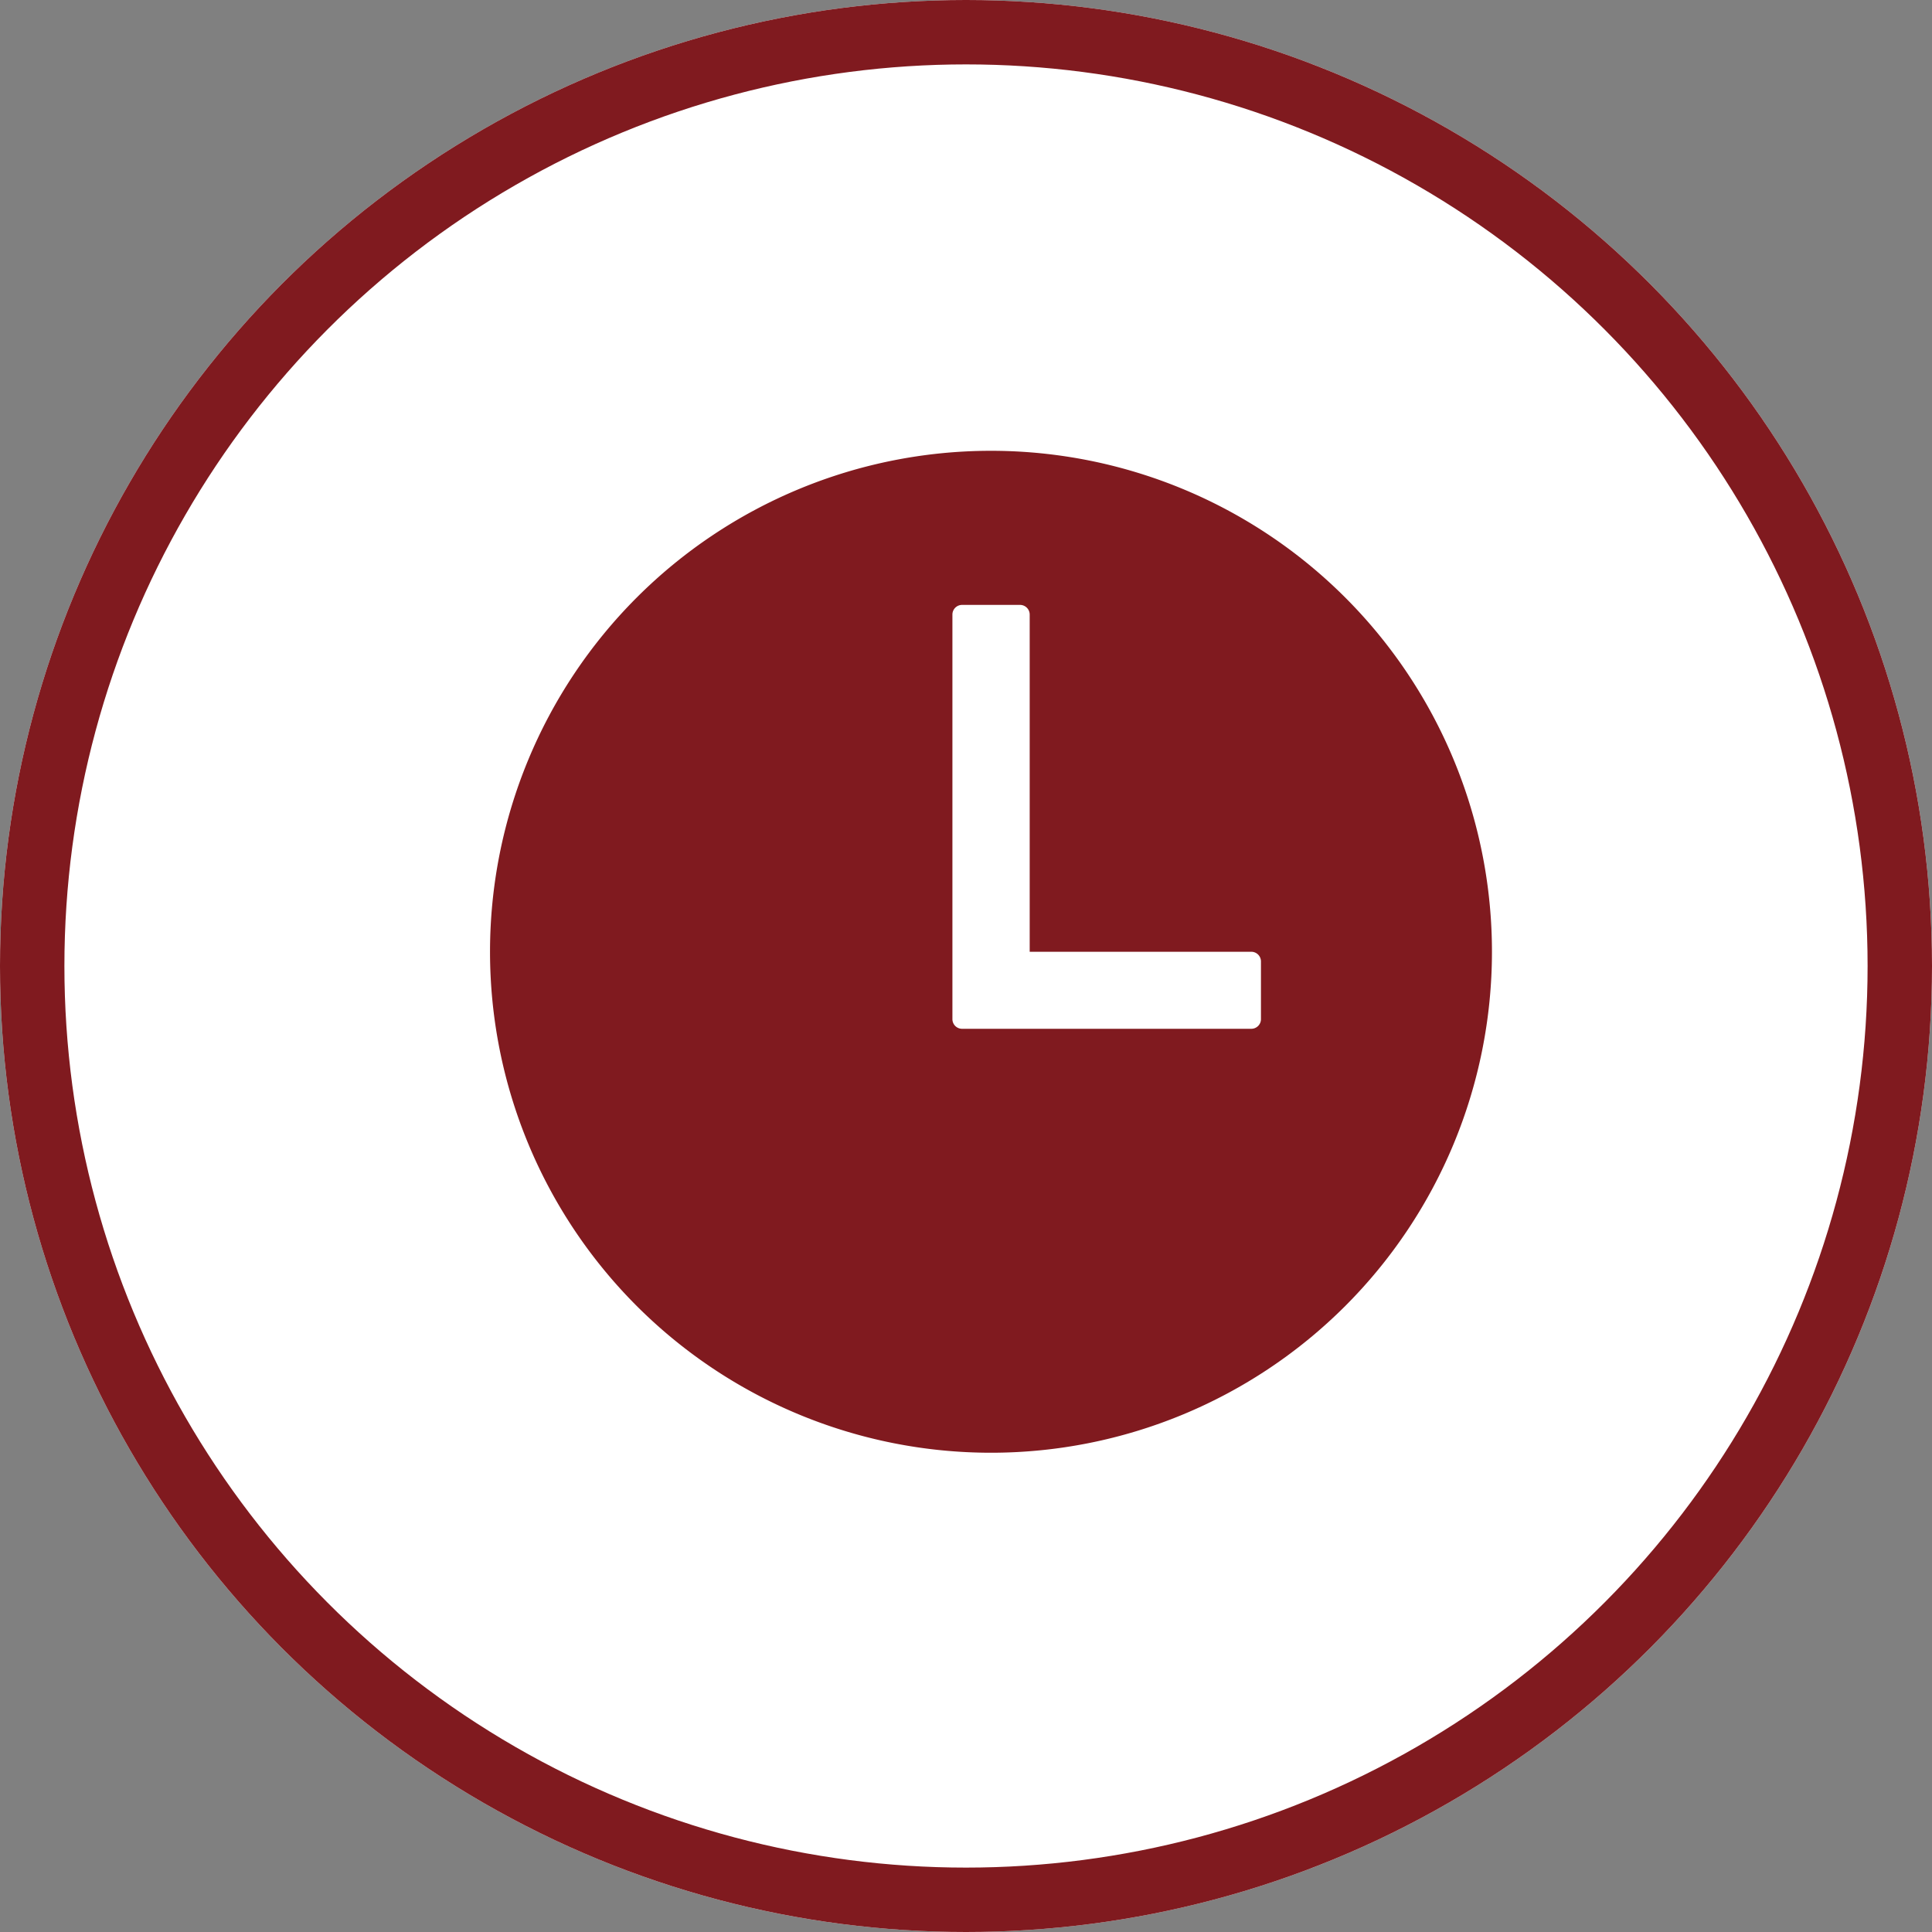
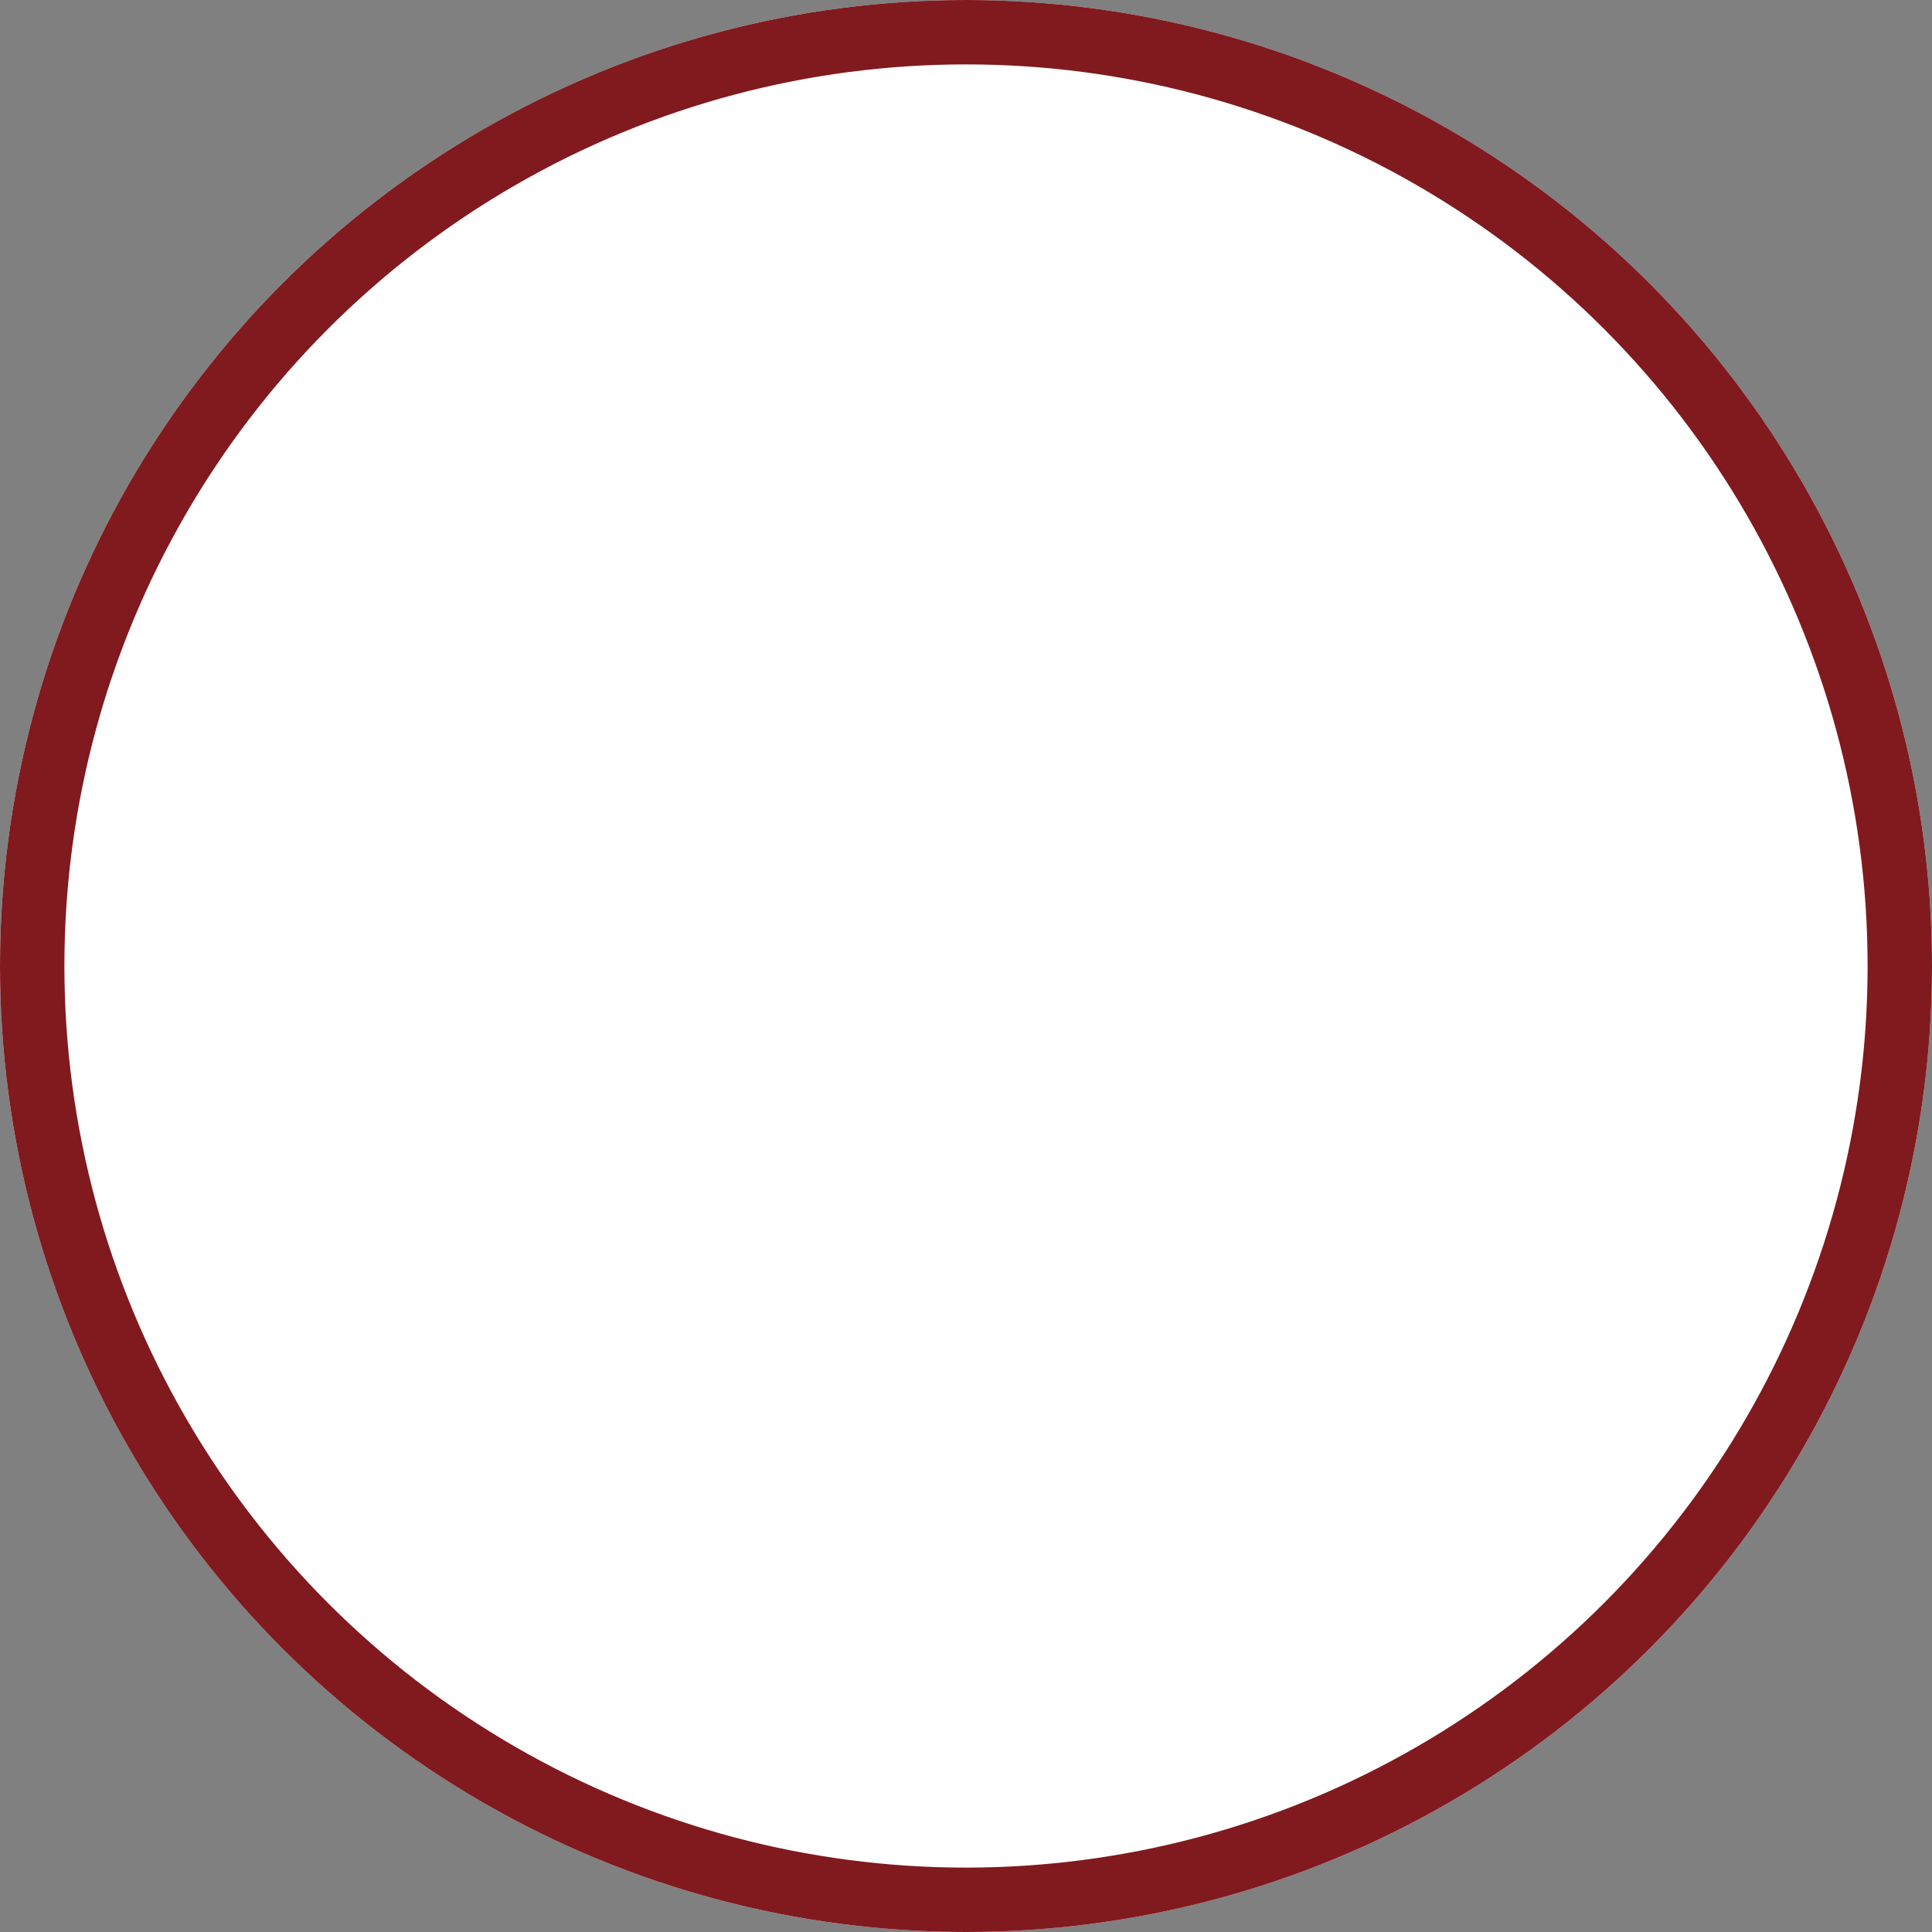
<svg xmlns="http://www.w3.org/2000/svg" width="30" height="30" viewBox="0 0 30 30">
  <rect x="0" y="0" width="30" height="30" fill="#808080" stroke="none" />
  <g id="グループ_489" data-name="グループ 489" transform="translate(-760 -54)">
    <g id="楕円形_2" data-name="楕円形 2" transform="translate(760 54)" fill="#fff" stroke="#801a1f" stroke-width="1">
      <circle cx="15" cy="15" r="15" stroke="none" />
      <circle cx="15" cy="15" r="14.5" fill="none" />
    </g>
    <g id="time-sharp" transform="translate(763.109 56.5)">
-       <path id="パス_30" data-name="パス 30" d="M12.279,4.5a7.779,7.779,0,1,0,7.779,7.779A7.779,7.779,0,0,0,12.279,4.5Zm4.039,8.975H11.83a.15.15,0,0,1-.15-.15V7.043a.15.15,0,0,1,.15-.15h.9a.15.15,0,0,1,.15.15v5.236h3.441a.15.15,0,0,1,.15.15v.9A.15.15,0,0,1,16.318,13.475Z" transform="translate(0 0)" fill="#801a1f" />
-     </g>
+       </g>
  </g>
</svg>